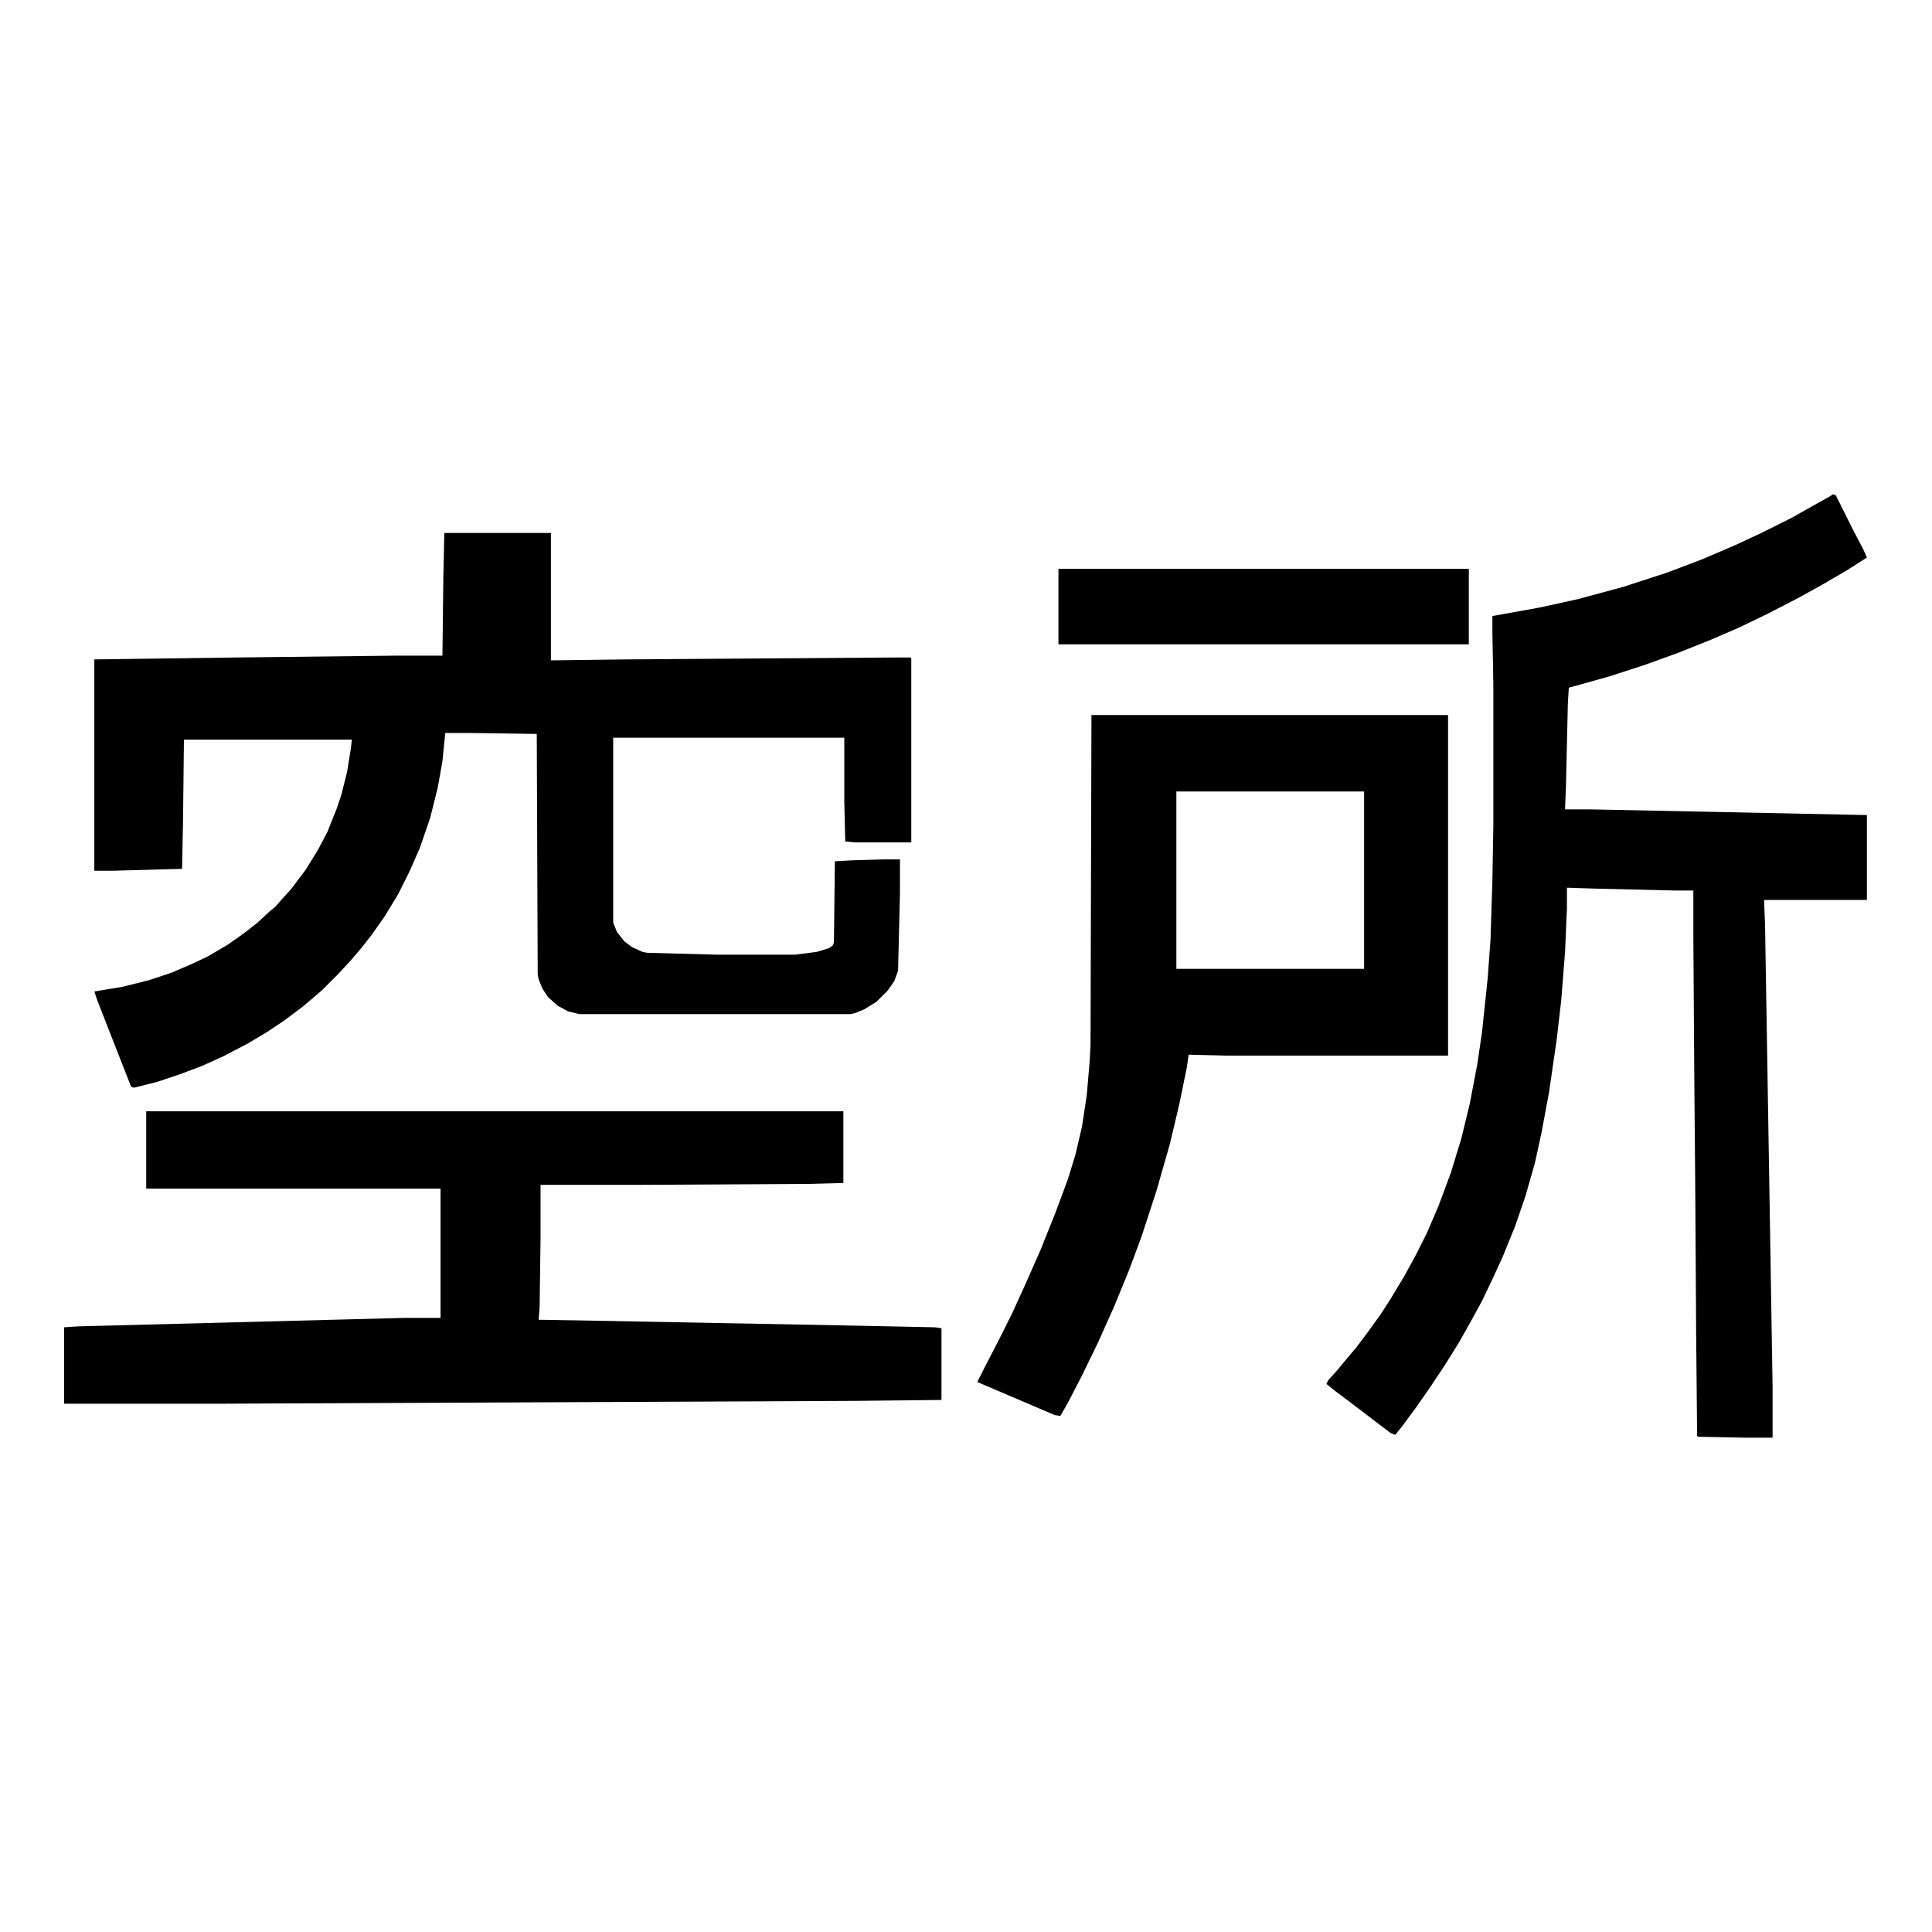
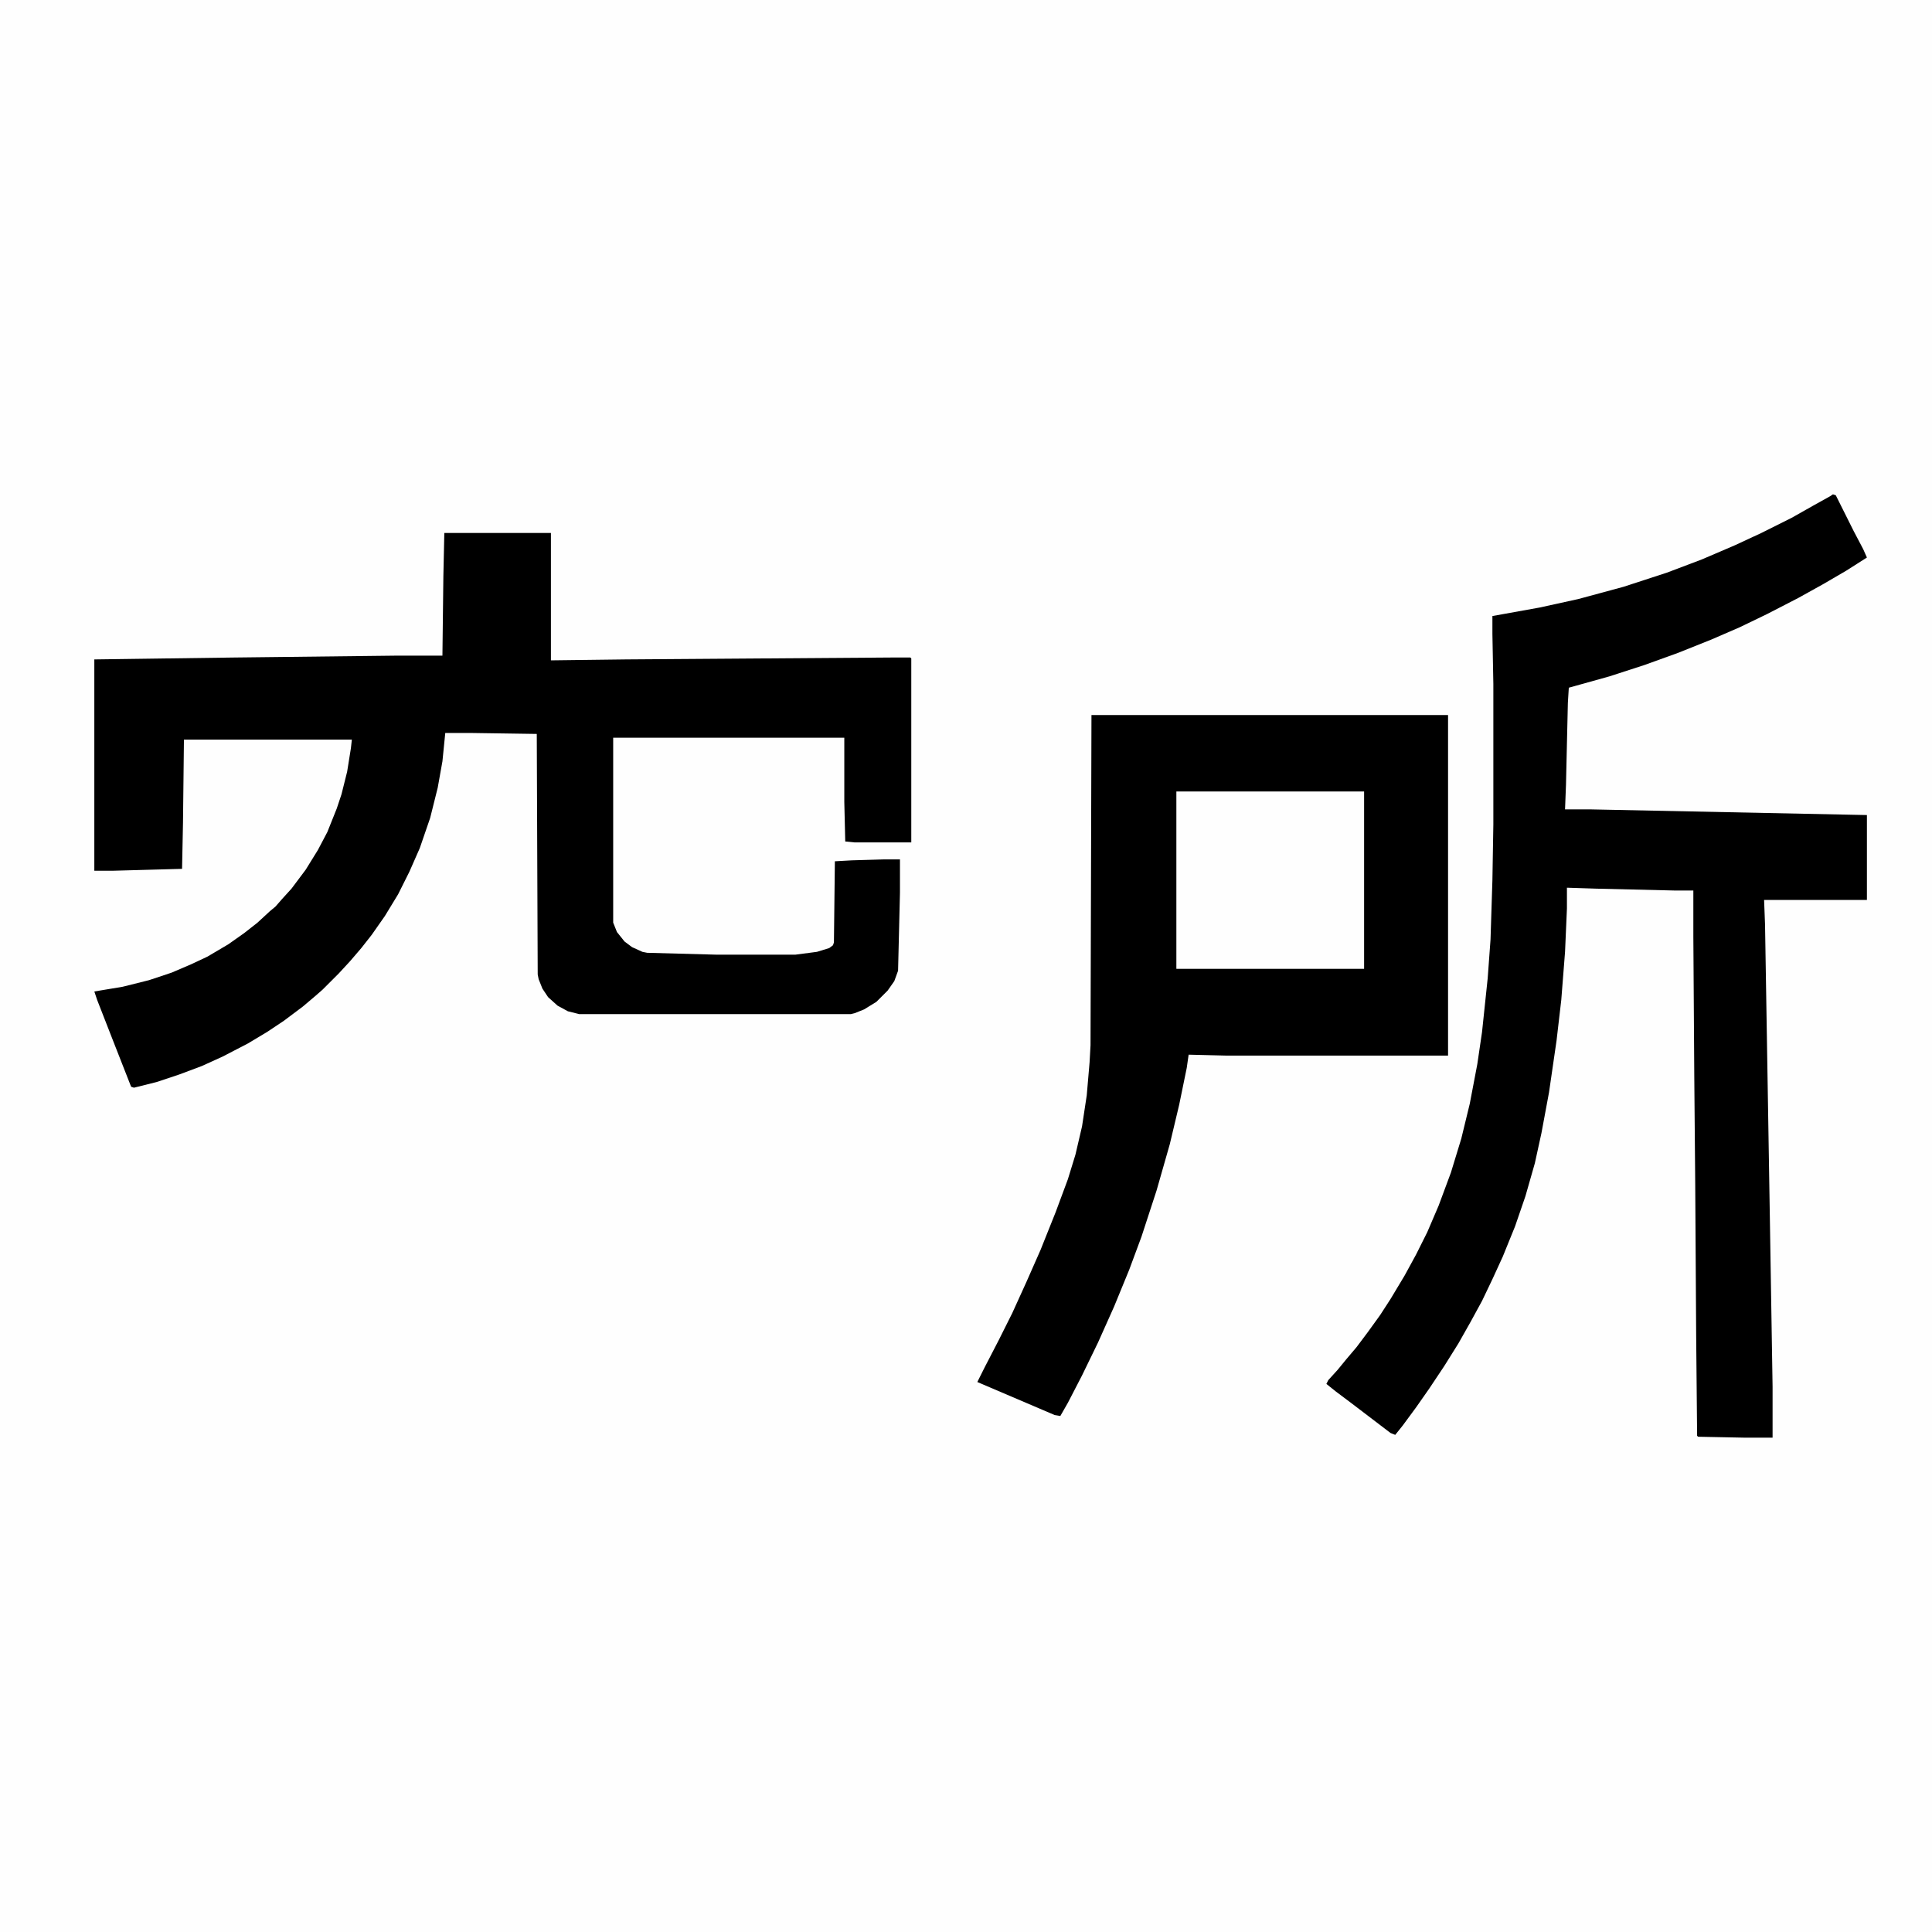
<svg xmlns="http://www.w3.org/2000/svg" height="1280" width="1280" viewBox="0 0 2048 2048" version="1.1">
  <path fill="#FEFEFE" d="m0 0h2048v2048h-2048z" transform="translate(0)" />
  <path d="m0 0h113v135l80-1 280-2h21l1 1v195h-60l-10-1-1-42v-68h-245v196l4 10 8 10 8 6 11 5 5 1 74 2h83l23-3 13-4 4-3 1-3 1-86 18-1 34-1h17v35l-2 83-4 11-7 10-12 12-13 8-10 4-4 1h-288l-12-3-11-6-10-9-6-9-4-10-1-5-1-255-68-1h-29l-3 30-5 28-8 32-11 32-11 25-12 24-14 23-14 20-11 14-12 14-12 13-17 17-8 7-13 11-20 15-18 12-20 12-27 14-22 10-24 9-24 8-24 6-3-1-20-51-16-41-3-9 30-5 28-7 24-8 21-9 17-8 22-13 17-12 14-11 13-12 6-5 7-8 10-11 15-20 13-21 10-19 10-25 5-15 6-24 4-25 1-9h-178l-1 88-1 49-73 2h-20v-224l147-2 173-2h49l1-84z" transform="translate(471,565)" />
  <path d="m0 0h378v361h-234l-41-1-2 14-8 39-10 42-14 49-16 49-13 35-16 39-17 38-17 35-15 29-8 14-6-1-82-35 8-16 15-29 14-28 15-33 15-34 16-40 13-35 8-26 7-30 5-33 3-35 1-18z" transform="translate(1157,758)" />
  <path d="m0 0 3 1 19 38 10 19 4 9-22 14-24 14-27 15-33 17-29 14-30 13-35 14-36 13-37 12-43 12-1 16-2 87-1 26h28l292 6v90h-109l1 26 5 304 3 186v54h-29l-50-1-1-1-1-106-1-160-1-114-1-149v-49h-19l-84-2-31-1v22l-2 46-4 51-5 43-8 55-8 43-7 32-10 35-11 32-13 32-11 24-11 23-12 22-13 23-15 24-16 24-14 20-14 19-8 10-5-2-42-32-16-12-10-8 2-4 10-11 9-11 11-13 12-16 13-18 11-17 15-25 12-22 12-24 12-28 13-35 11-36 9-37 8-42 5-34 6-57 3-41 2-63 1-59v-149l-1-53v-19l50-9 41-9 48-13 46-15 37-14 35-15 28-13 32-16 23-13 18-10z" transform="translate(1943,524)" />
-   <path d="m0 0h739v76l-37 1-181 1h-103v57l-1 73-1 13 58 1 265 5 97 2 7 1v76l-91 1-672 3h-167v-81l15-1 347-9h37v-137h-312z" transform="translate(155,1178)" />
  <path fill="#FEFEFE" d="m0 0h199v188h-199z" transform="translate(1247,839)" />
-   <path d="m0 0h435v80h-435z" transform="translate(1122,603)" />
</svg>